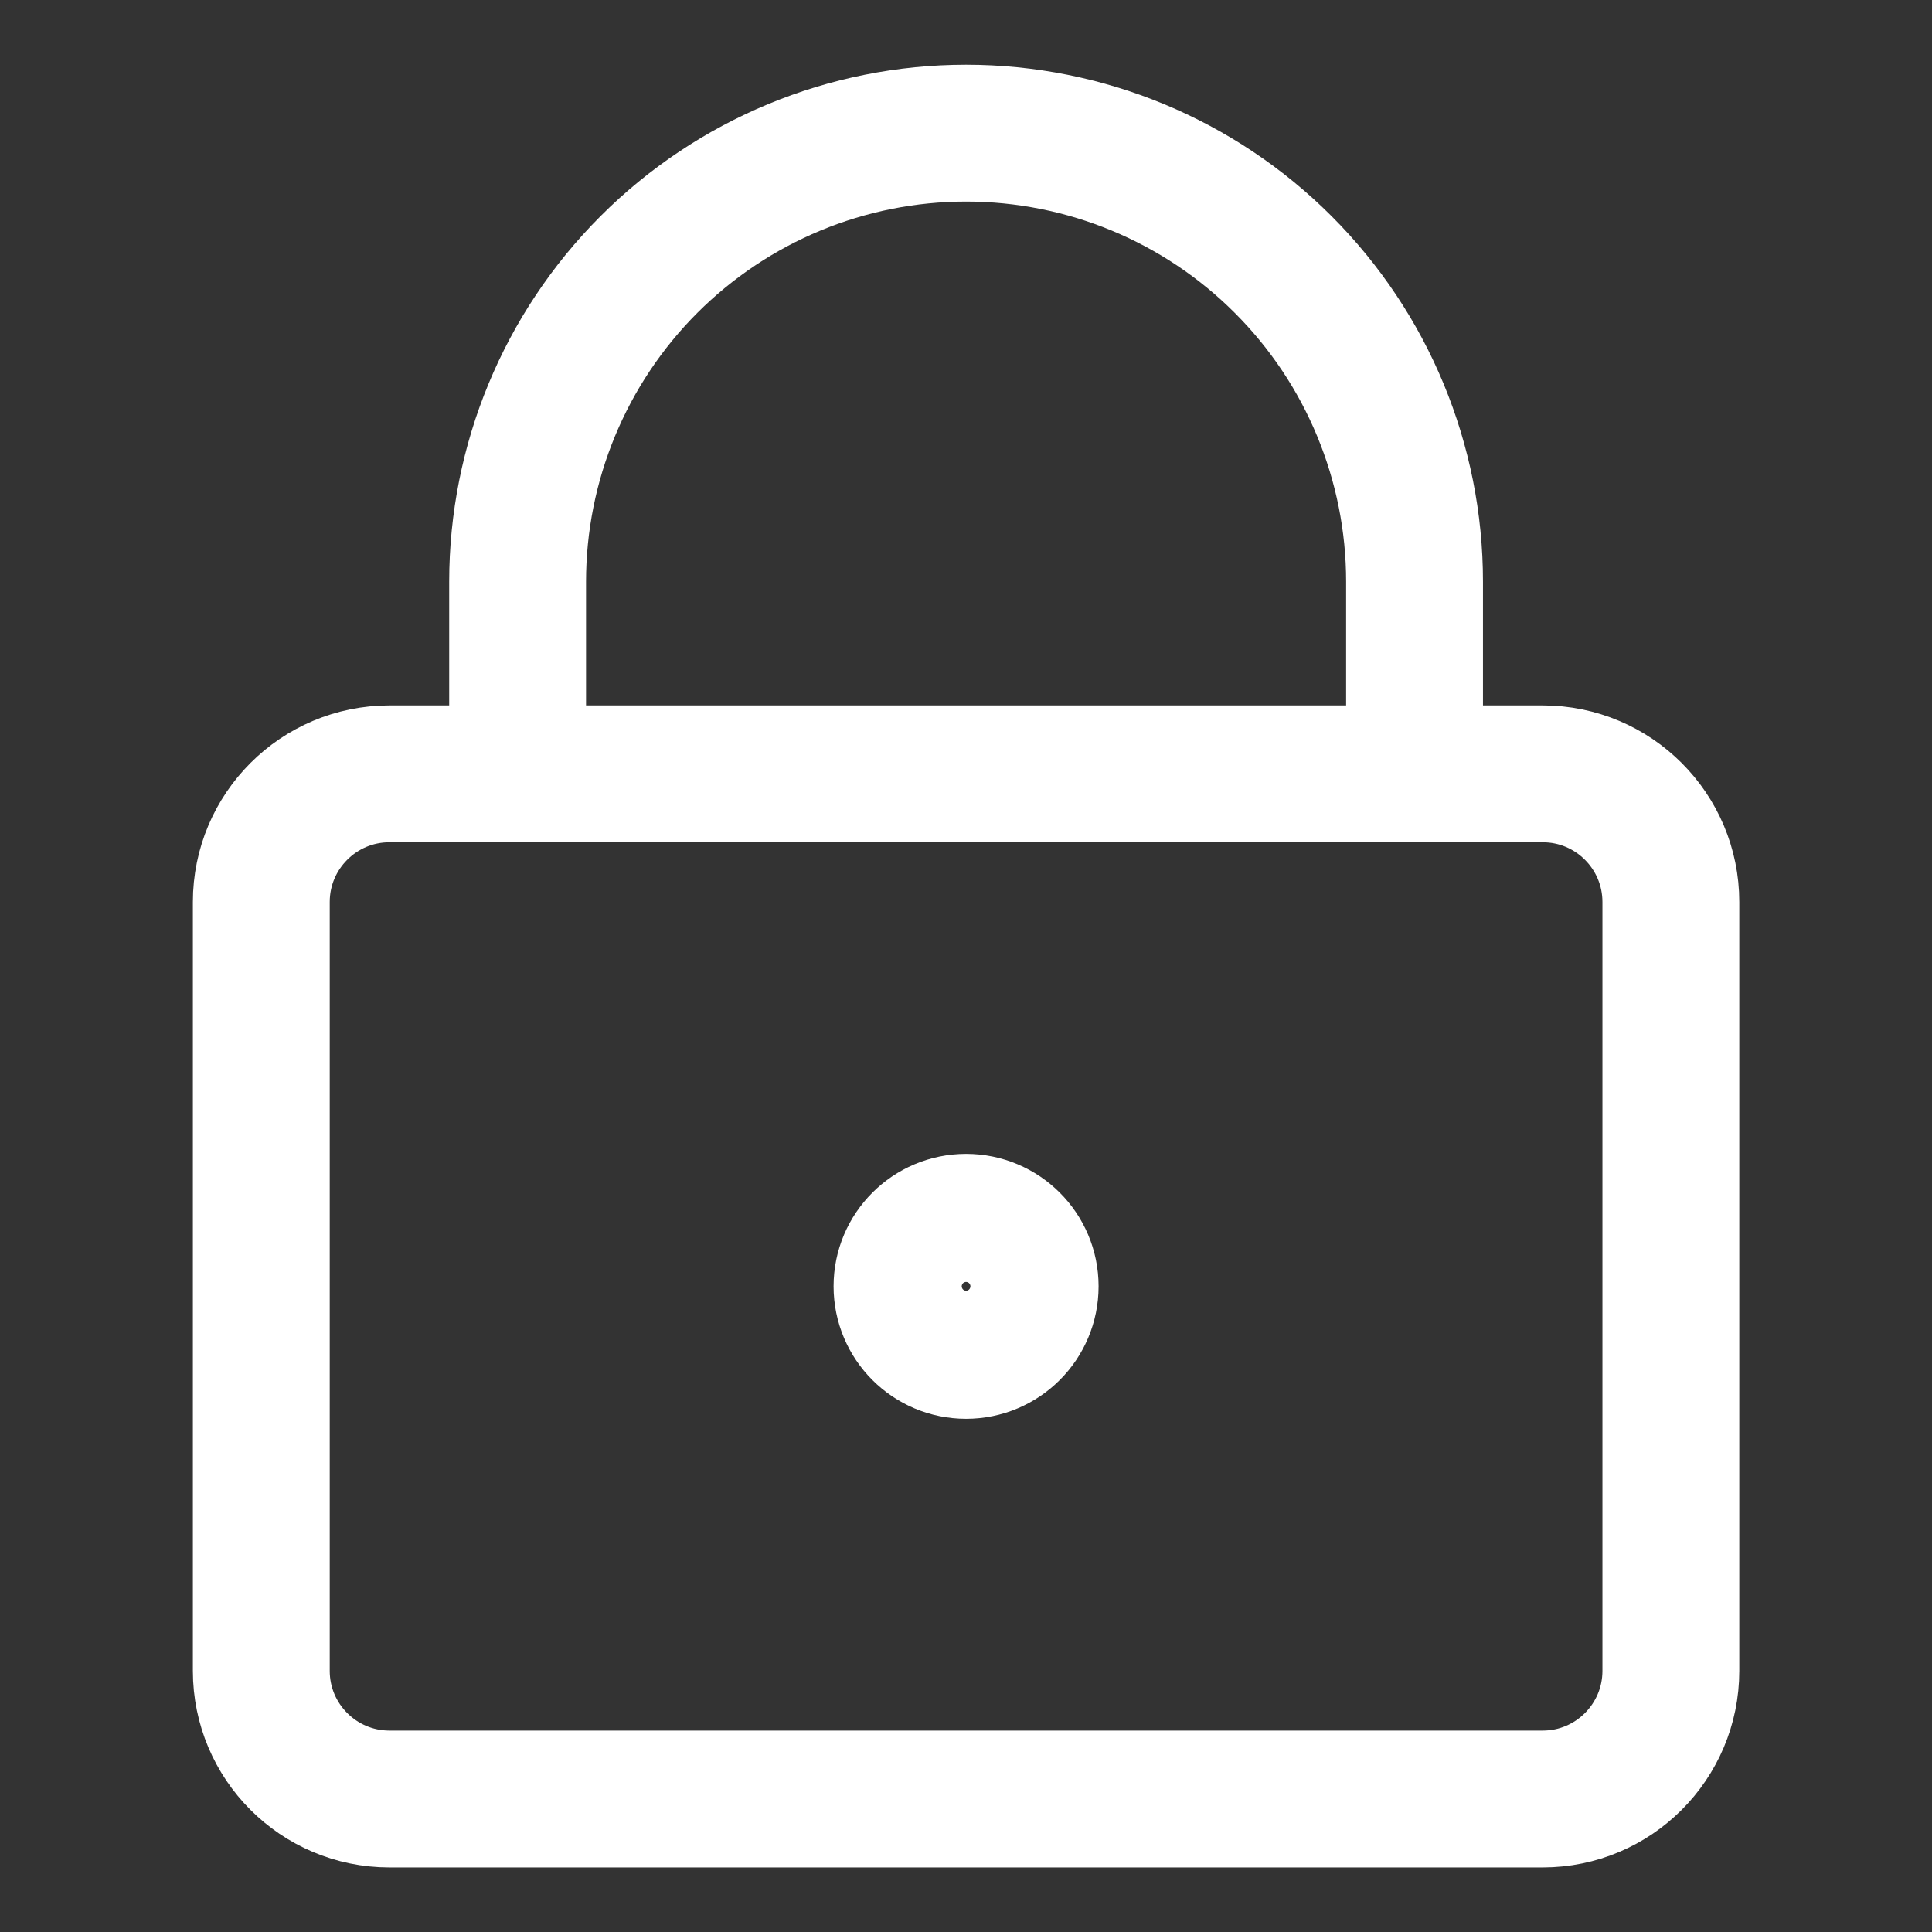
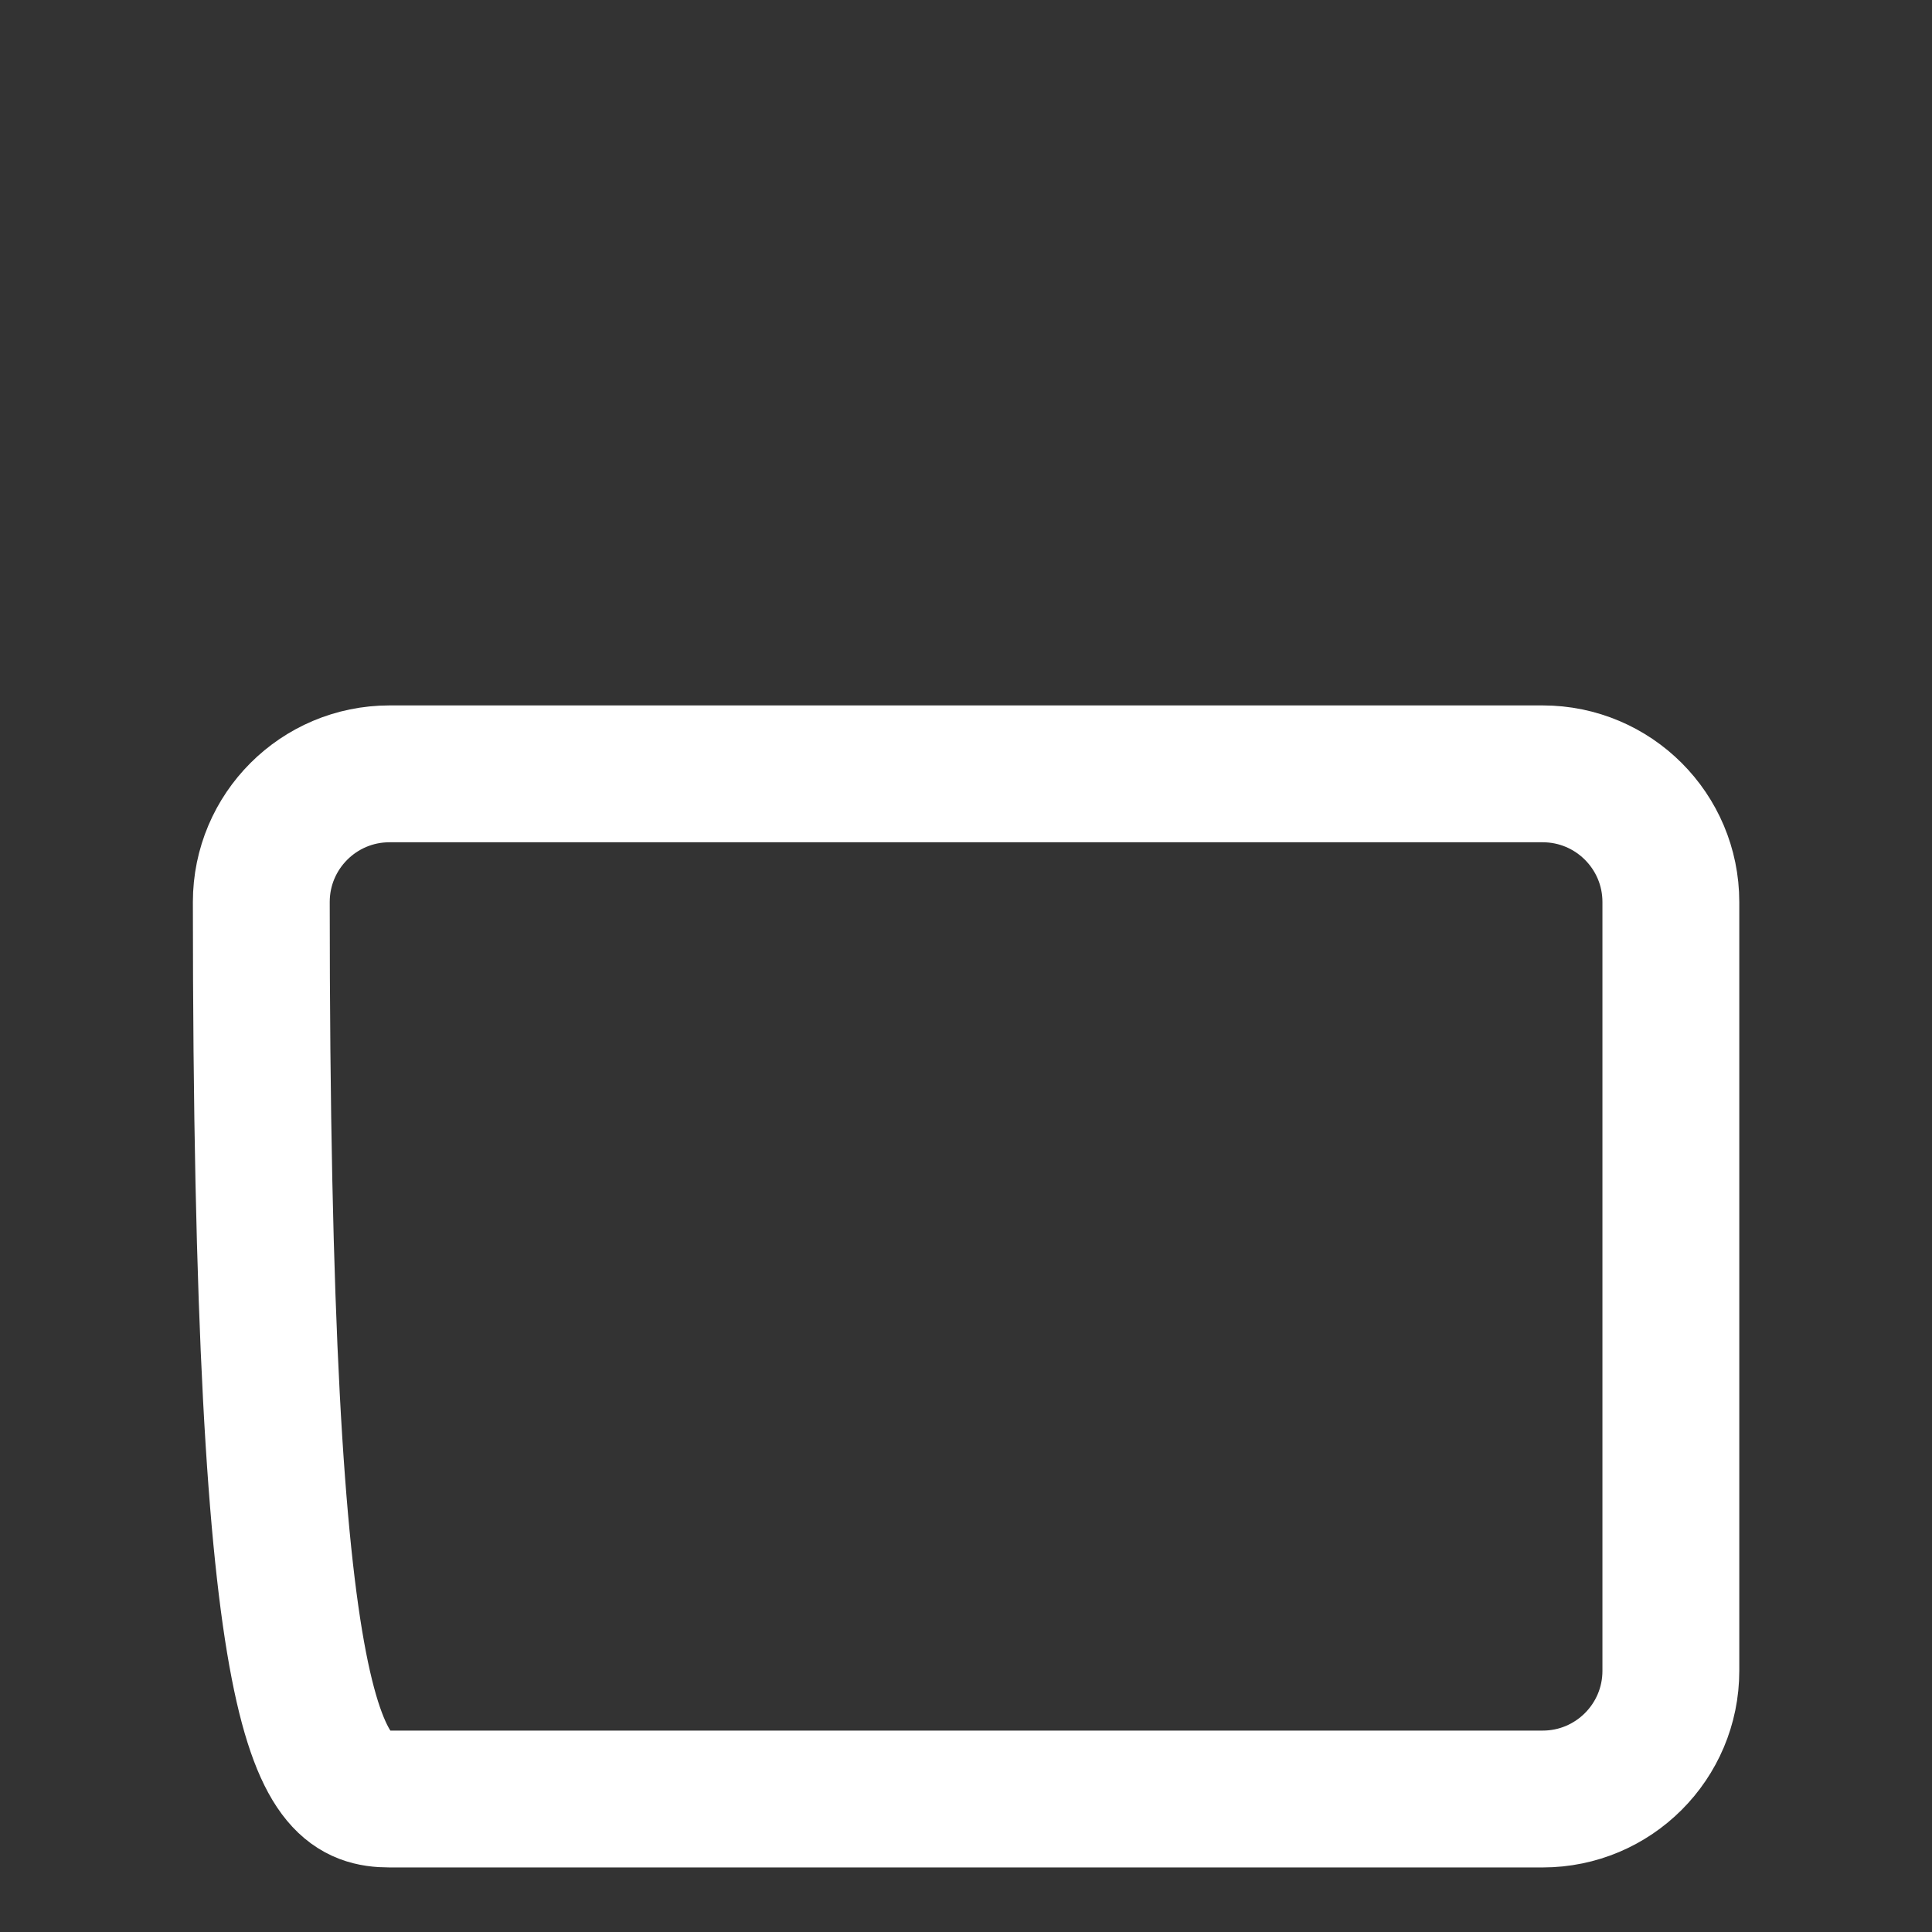
<svg xmlns="http://www.w3.org/2000/svg" width="24" height="24" viewBox="0 0 24 24" fill="none">
  <rect x="0" y="0" width="24" height="24" fill="#333333" stroke="none" />
-   <path d="M19.164 9.613H4.838C3.959 9.613 3.246 10.326 3.246 11.205V20.756C3.246 21.635 3.959 22.348 4.838 22.348H19.164C20.043 22.348 20.756 21.635 20.756 20.756V11.205C20.756 10.326 20.043 9.613 19.164 9.613Z" stroke="white" stroke-width="1.7" stroke-linecap="round" stroke-linejoin="round" />
-   <path d="M17.572 9.613V7.226C17.572 5.748 16.985 4.331 15.94 3.286C14.896 2.241 13.479 1.654 12.001 1.654C10.523 1.654 9.106 2.241 8.061 3.286C7.017 4.331 6.43 5.748 6.43 7.226V9.613" stroke="white" stroke-width="1.7" stroke-linecap="round" stroke-linejoin="round" />
-   <path d="M12.001 16.775C12.441 16.775 12.797 16.419 12.797 15.979C12.797 15.54 12.441 15.184 12.001 15.184C11.561 15.184 11.205 15.54 11.205 15.979C11.205 16.419 11.561 16.775 12.001 16.775Z" stroke="white" stroke-width="1.7" stroke-linecap="round" stroke-linejoin="round" />
+   <path d="M19.164 9.613H4.838C3.959 9.613 3.246 10.326 3.246 11.205C3.246 21.635 3.959 22.348 4.838 22.348H19.164C20.043 22.348 20.756 21.635 20.756 20.756V11.205C20.756 10.326 20.043 9.613 19.164 9.613Z" stroke="white" stroke-width="1.7" stroke-linecap="round" stroke-linejoin="round" />
</svg>